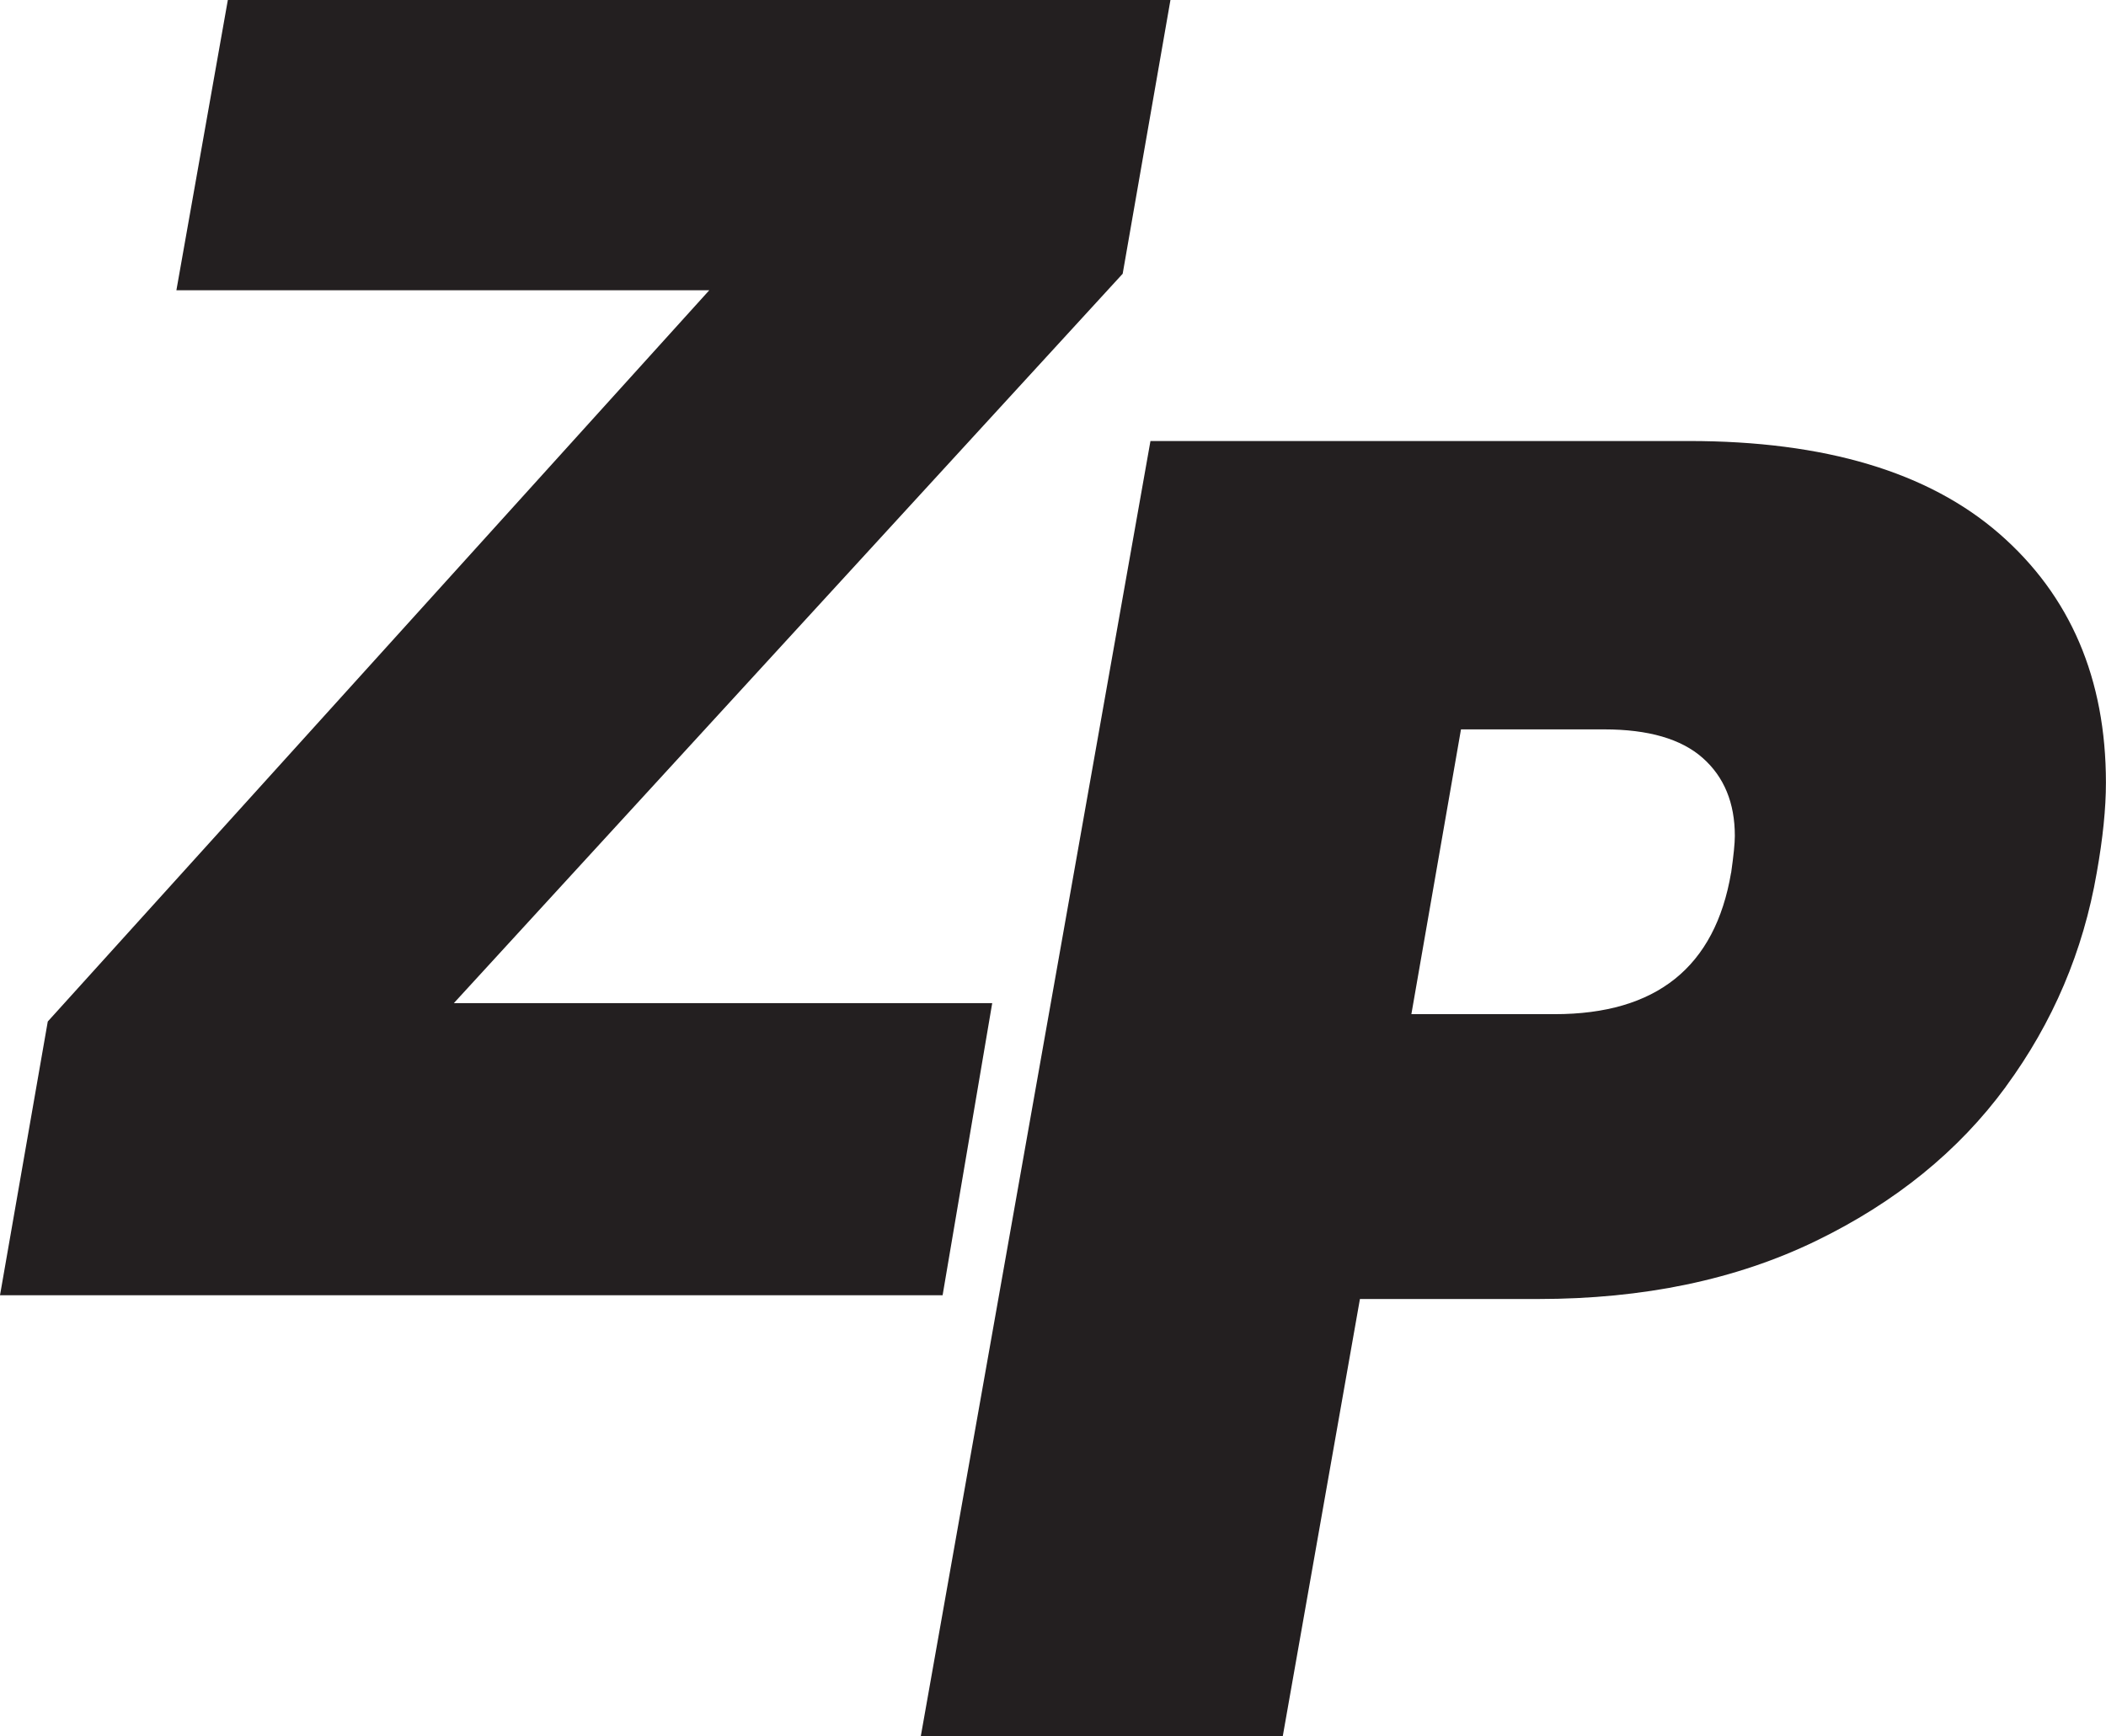
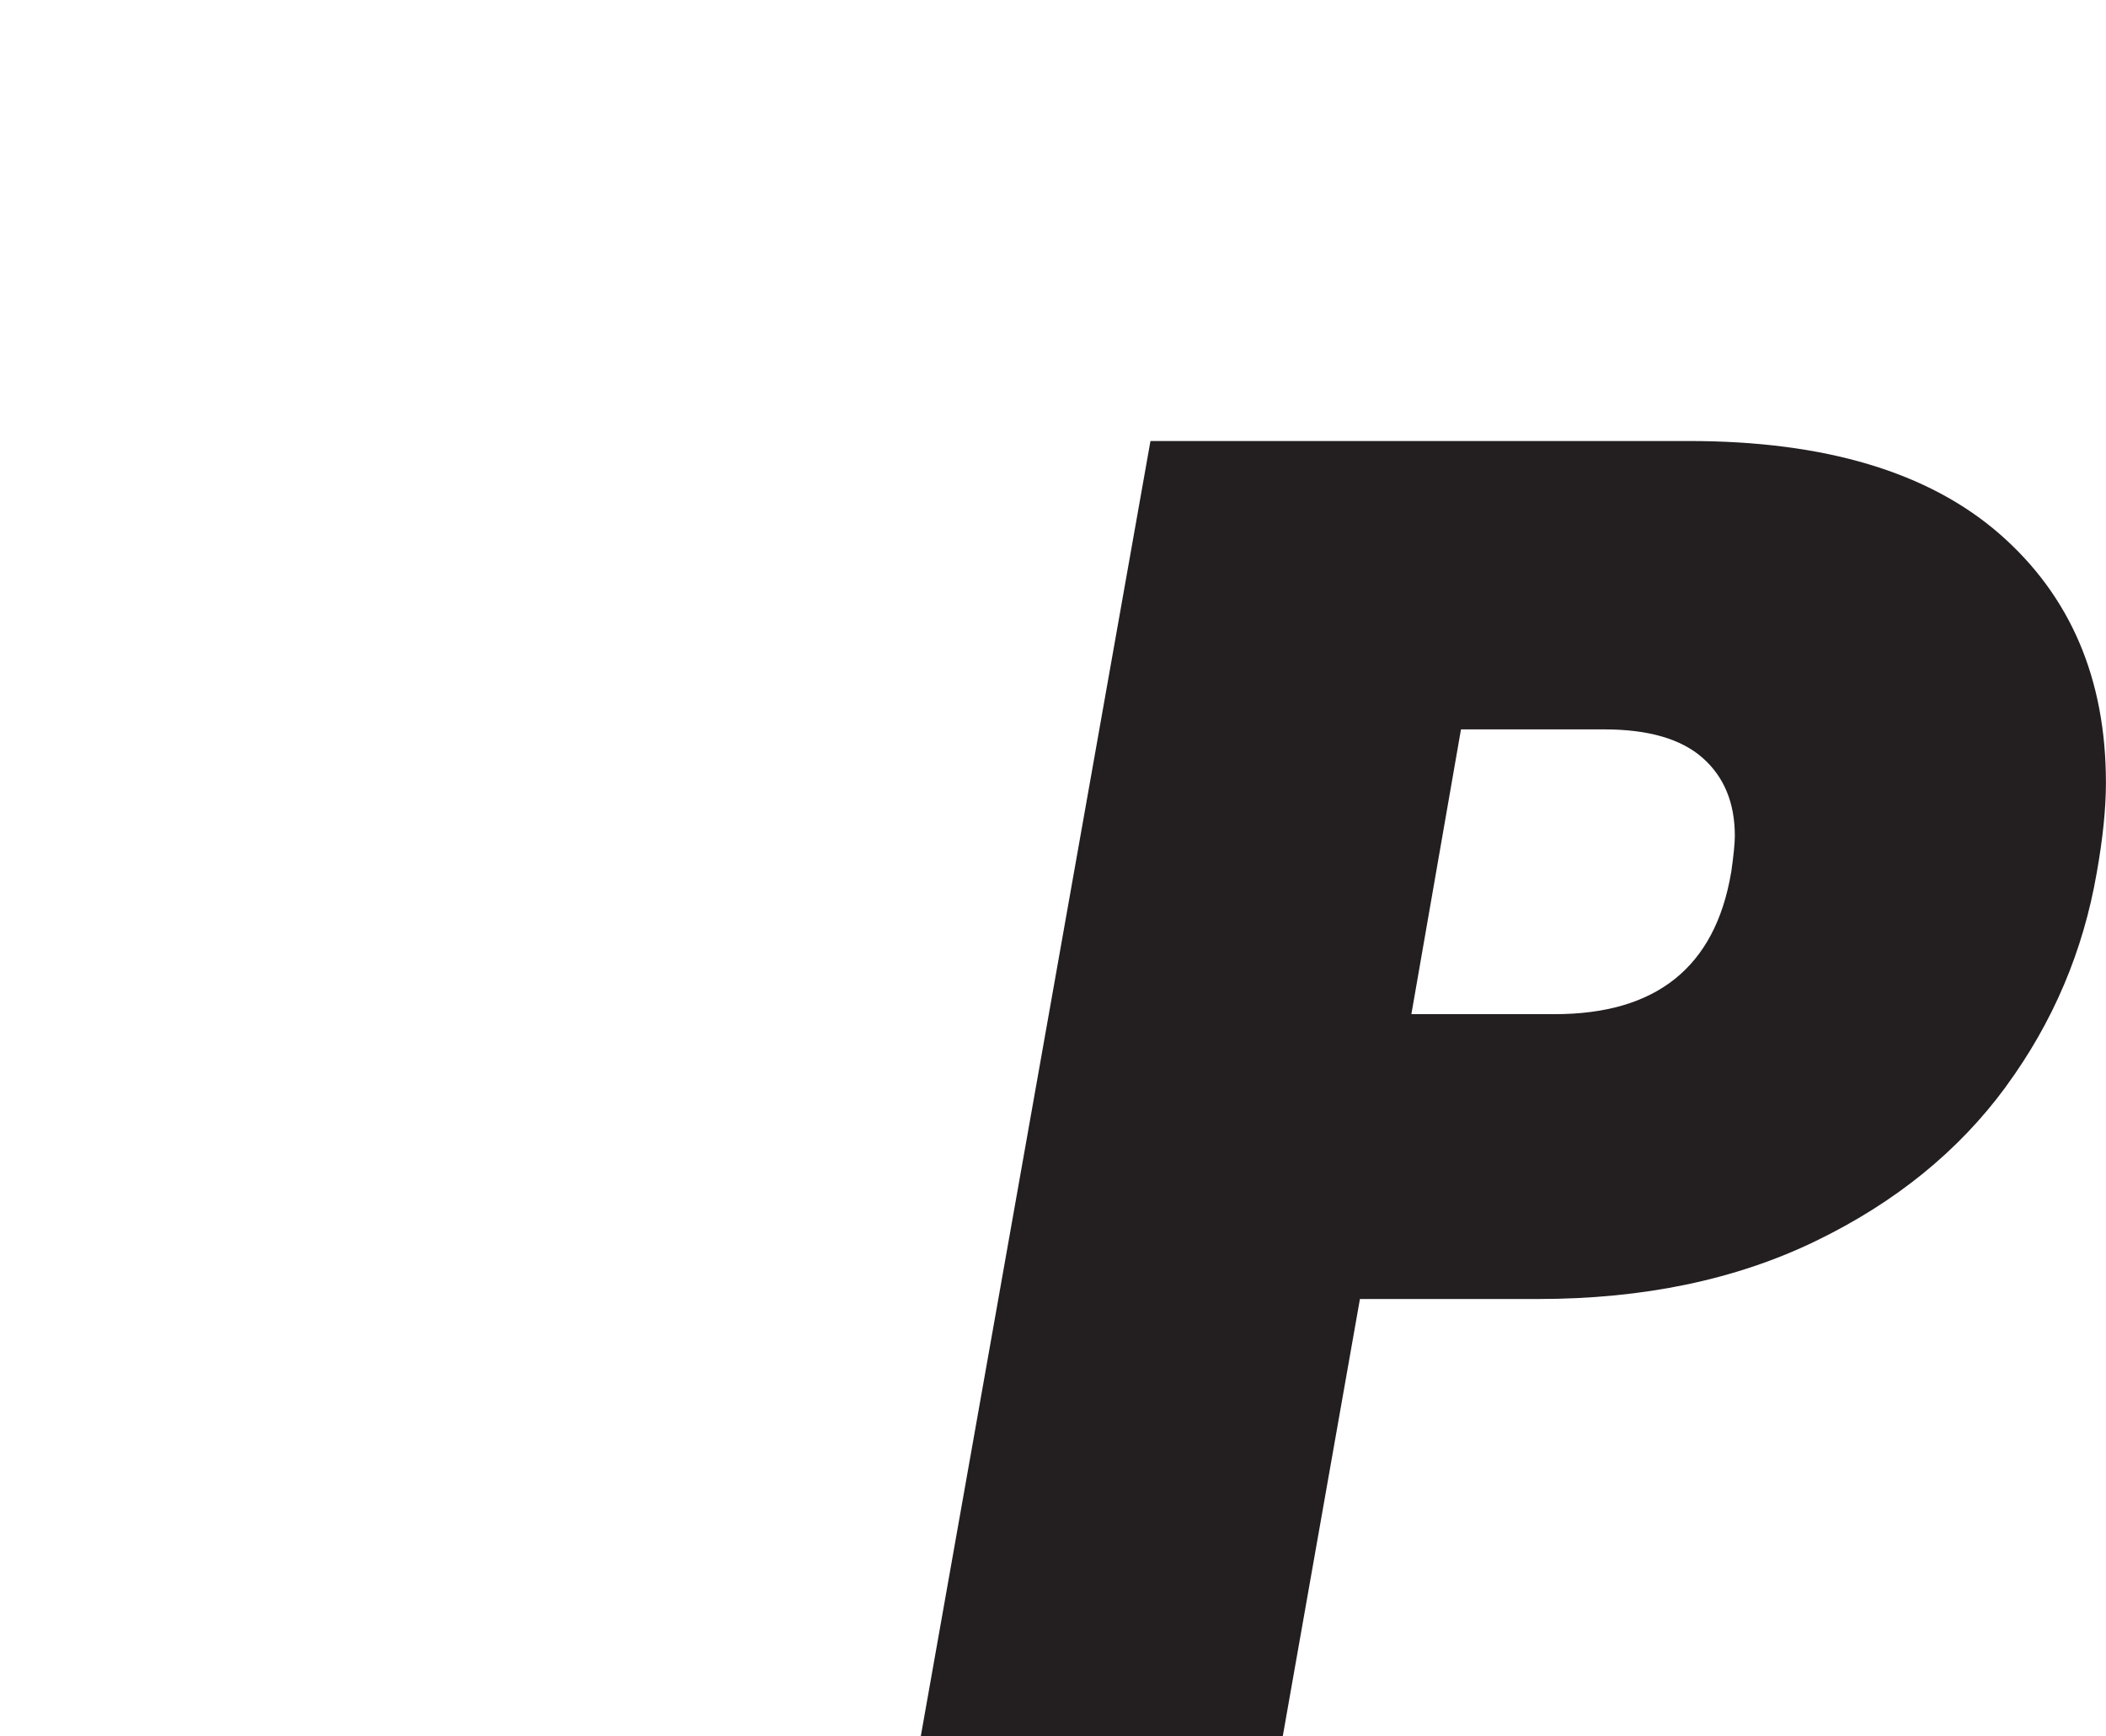
<svg xmlns="http://www.w3.org/2000/svg" viewBox="0 0 286.54 236.25" data-name="Layer 2" id="Layer_2">
  <defs>
    <style>
      .cls-1 {
        fill: #231f20;
      }
    </style>
  </defs>
  <g data-name="Layer 1" id="Layer_1-2">
    <g>
-       <path d="M61.75,136.5h73.25l-6.75,39.75H0l6.5-37.25L96.5,39.5H24L31,0h128.25l-6.5,37.25-91,99.25Z" class="cls-1" />
      <path d="M272.91,147.88c-6.42,8.75-15.04,15.75-25.88,21-10.84,5.25-23.42,7.88-37.75,7.88h-24.25l-10.5,59.5h-49.25l31.25-176.25h73.25c18.5,0,32.58,4.21,42.25,12.62,9.66,8.42,14.5,19.71,14.5,33.88,0,3.5-.42,7.59-1.25,12.25-1.84,10.67-5.96,20.38-12.38,29.12ZM235.54,118.75c.33-2.33.5-4,.5-5,0-4.5-1.46-8.04-4.38-10.62-2.92-2.58-7.38-3.88-13.38-3.88h-19.5l-6.75,38.75h19.5c13.83,0,21.83-6.41,24-19.25Z" class="cls-1" />
    </g>
  </g>
</svg>